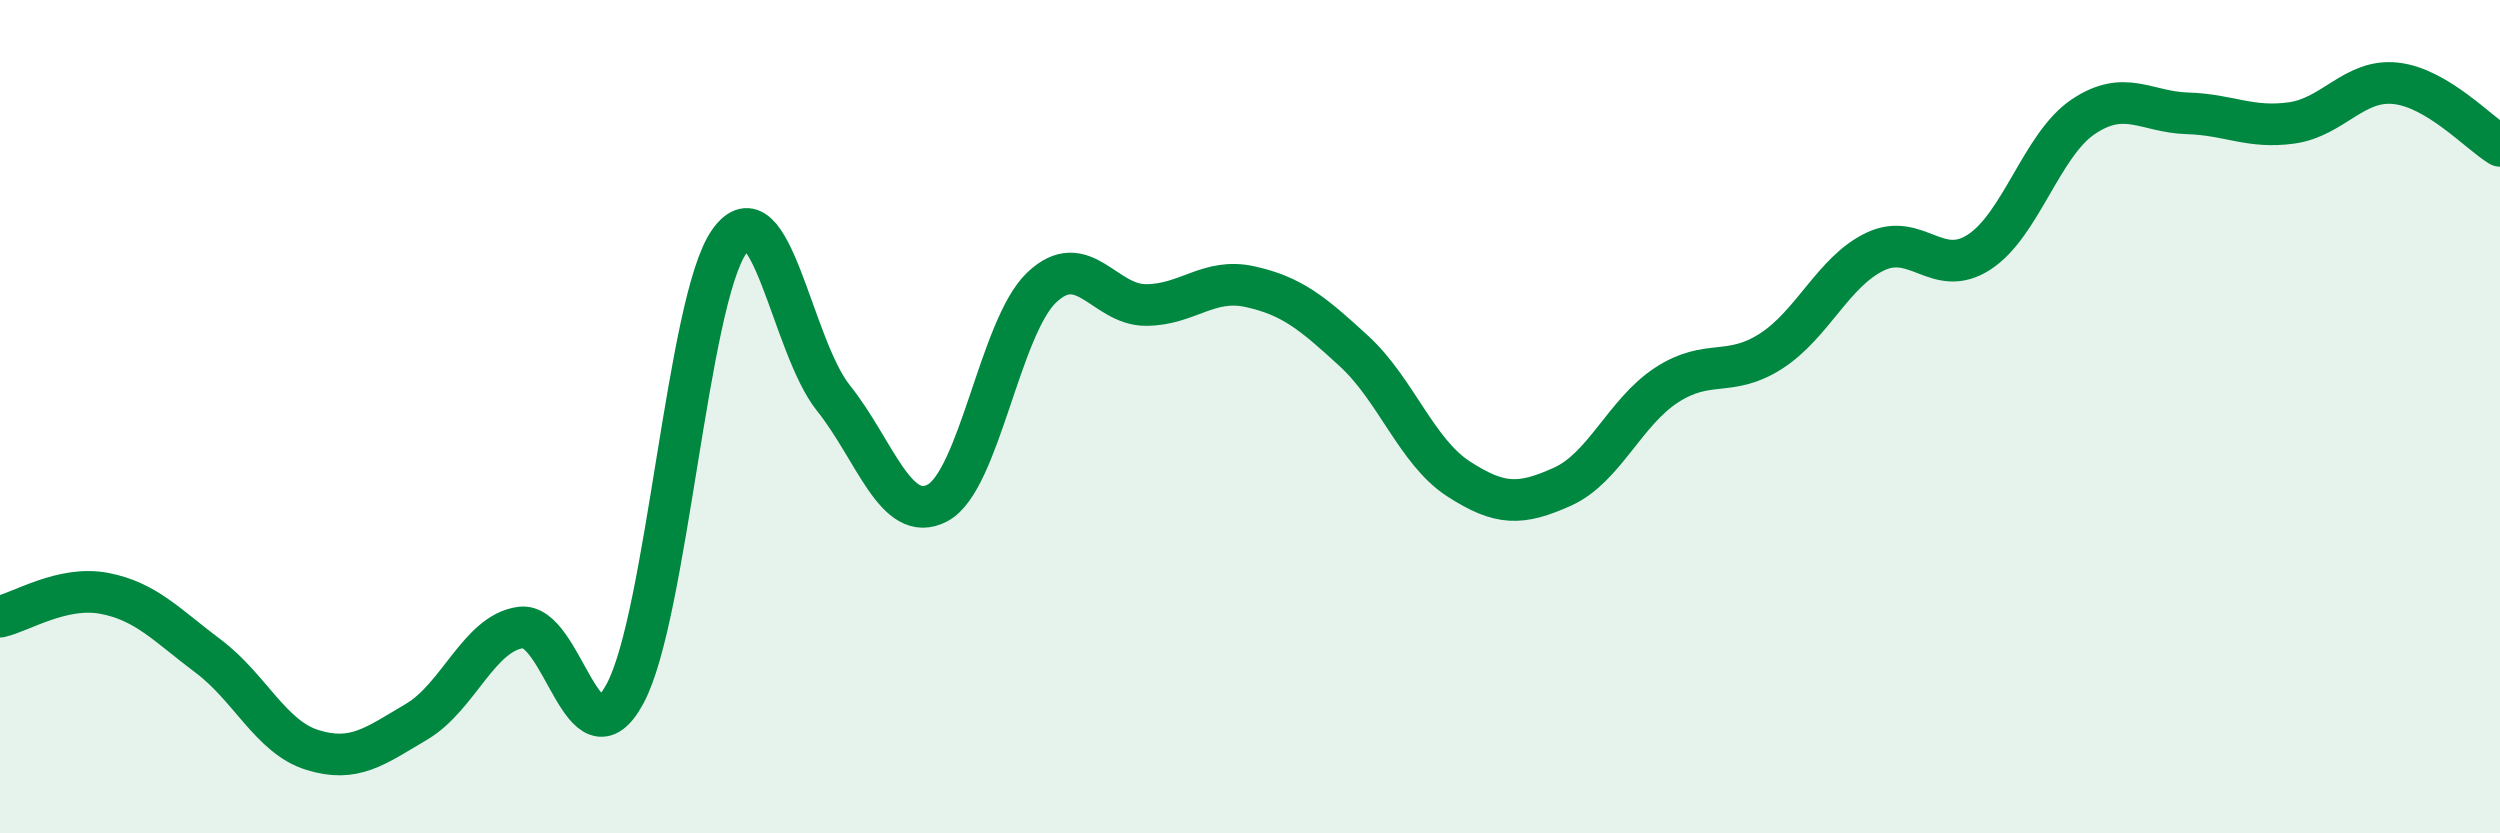
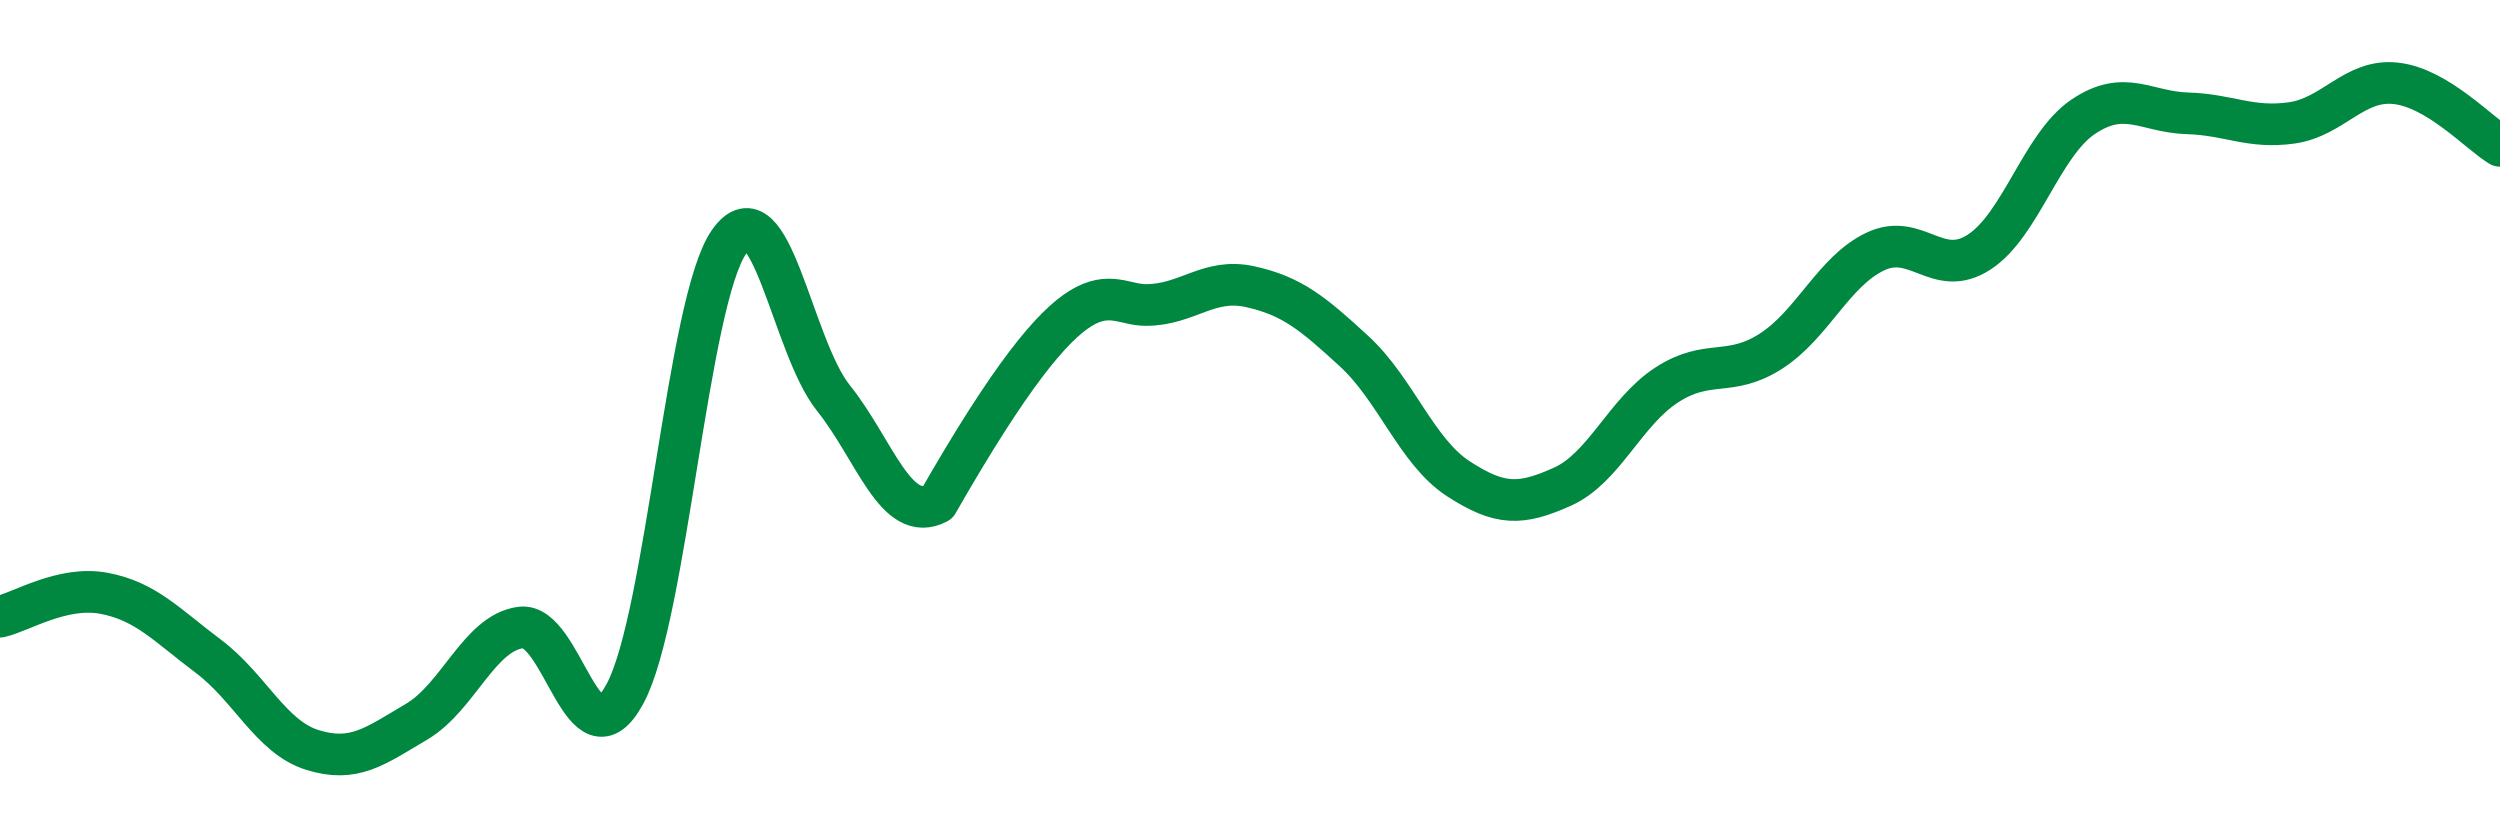
<svg xmlns="http://www.w3.org/2000/svg" width="60" height="20" viewBox="0 0 60 20">
-   <path d="M 0,14.8 C 0.5,14.69 1.5,14.05 2.5,14.24 C 3.5,14.43 4,15 5,15.75 C 6,16.5 6.5,17.69 7.5,18 C 8.5,18.31 9,17.91 10,17.32 C 11,16.73 11.5,15.19 12.5,15.06 C 13.5,14.93 14,18.5 15,16.65 C 16,14.8 16.5,7.22 17.5,5.8 C 18.5,4.38 19,8.3 20,9.55 C 21,10.8 21.5,12.6 22.5,12.07 C 23.5,11.54 24,7.85 25,6.9 C 26,5.95 26.5,7.32 27.5,7.32 C 28.5,7.32 29,6.66 30,6.88 C 31,7.1 31.5,7.51 32.5,8.43 C 33.5,9.35 34,10.84 35,11.49 C 36,12.14 36.5,12.13 37.5,11.68 C 38.5,11.23 39,9.89 40,9.24 C 41,8.59 41.5,9.07 42.5,8.43 C 43.5,7.79 44,6.52 45,6.04 C 46,5.56 46.5,6.7 47.5,6.05 C 48.5,5.4 49,3.47 50,2.8 C 51,2.13 51.5,2.69 52.5,2.72 C 53.5,2.75 54,3.09 55,2.95 C 56,2.81 56.5,1.89 57.5,2 C 58.5,2.11 59.5,3.2 60,3.5L60 20L0 20Z" fill="#008740" opacity="0.1" stroke-linecap="round" stroke-linejoin="round" />
-   <path d="M 0,14.8 C 0.5,14.69 1.5,14.05 2.5,14.24 C 3.5,14.43 4,15 5,15.75 C 6,16.5 6.5,17.69 7.5,18 C 8.5,18.31 9,17.91 10,17.32 C 11,16.73 11.5,15.19 12.5,15.06 C 13.5,14.93 14,18.5 15,16.65 C 16,14.8 16.5,7.22 17.5,5.8 C 18.5,4.38 19,8.3 20,9.55 C 21,10.8 21.5,12.6 22.5,12.07 C 23.5,11.54 24,7.85 25,6.9 C 26,5.95 26.5,7.32 27.5,7.32 C 28.5,7.32 29,6.66 30,6.88 C 31,7.1 31.5,7.51 32.5,8.43 C 33.5,9.35 34,10.84 35,11.49 C 36,12.14 36.5,12.13 37.5,11.68 C 38.5,11.23 39,9.89 40,9.24 C 41,8.59 41.5,9.07 42.5,8.43 C 43.5,7.79 44,6.52 45,6.04 C 46,5.56 46.5,6.7 47.5,6.05 C 48.5,5.4 49,3.47 50,2.8 C 51,2.13 51.5,2.69 52.5,2.72 C 53.5,2.75 54,3.09 55,2.95 C 56,2.81 56.5,1.89 57.5,2 C 58.5,2.11 59.5,3.2 60,3.5" stroke="#008740" stroke-width="1" fill="none" stroke-linecap="round" stroke-linejoin="round" />
+   <path d="M 0,14.8 C 0.5,14.69 1.5,14.05 2.5,14.24 C 3.5,14.43 4,15 5,15.75 C 6,16.5 6.5,17.69 7.5,18 C 8.5,18.31 9,17.91 10,17.32 C 11,16.73 11.5,15.19 12.5,15.06 C 13.5,14.93 14,18.5 15,16.65 C 16,14.8 16.5,7.22 17.5,5.8 C 18.5,4.38 19,8.3 20,9.55 C 21,10.8 21.5,12.6 22.5,12.07 C 26,5.95 26.5,7.32 27.5,7.32 C 28.5,7.32 29,6.66 30,6.88 C 31,7.1 31.5,7.51 32.5,8.43 C 33.5,9.35 34,10.84 35,11.49 C 36,12.14 36.5,12.13 37.5,11.68 C 38.5,11.23 39,9.89 40,9.24 C 41,8.59 41.5,9.07 42.5,8.43 C 43.5,7.79 44,6.52 45,6.04 C 46,5.56 46.5,6.7 47.5,6.05 C 48.5,5.4 49,3.47 50,2.8 C 51,2.13 51.5,2.69 52.5,2.72 C 53.5,2.75 54,3.09 55,2.95 C 56,2.81 56.5,1.89 57.5,2 C 58.5,2.11 59.5,3.2 60,3.5" stroke="#008740" stroke-width="1" fill="none" stroke-linecap="round" stroke-linejoin="round" />
</svg>